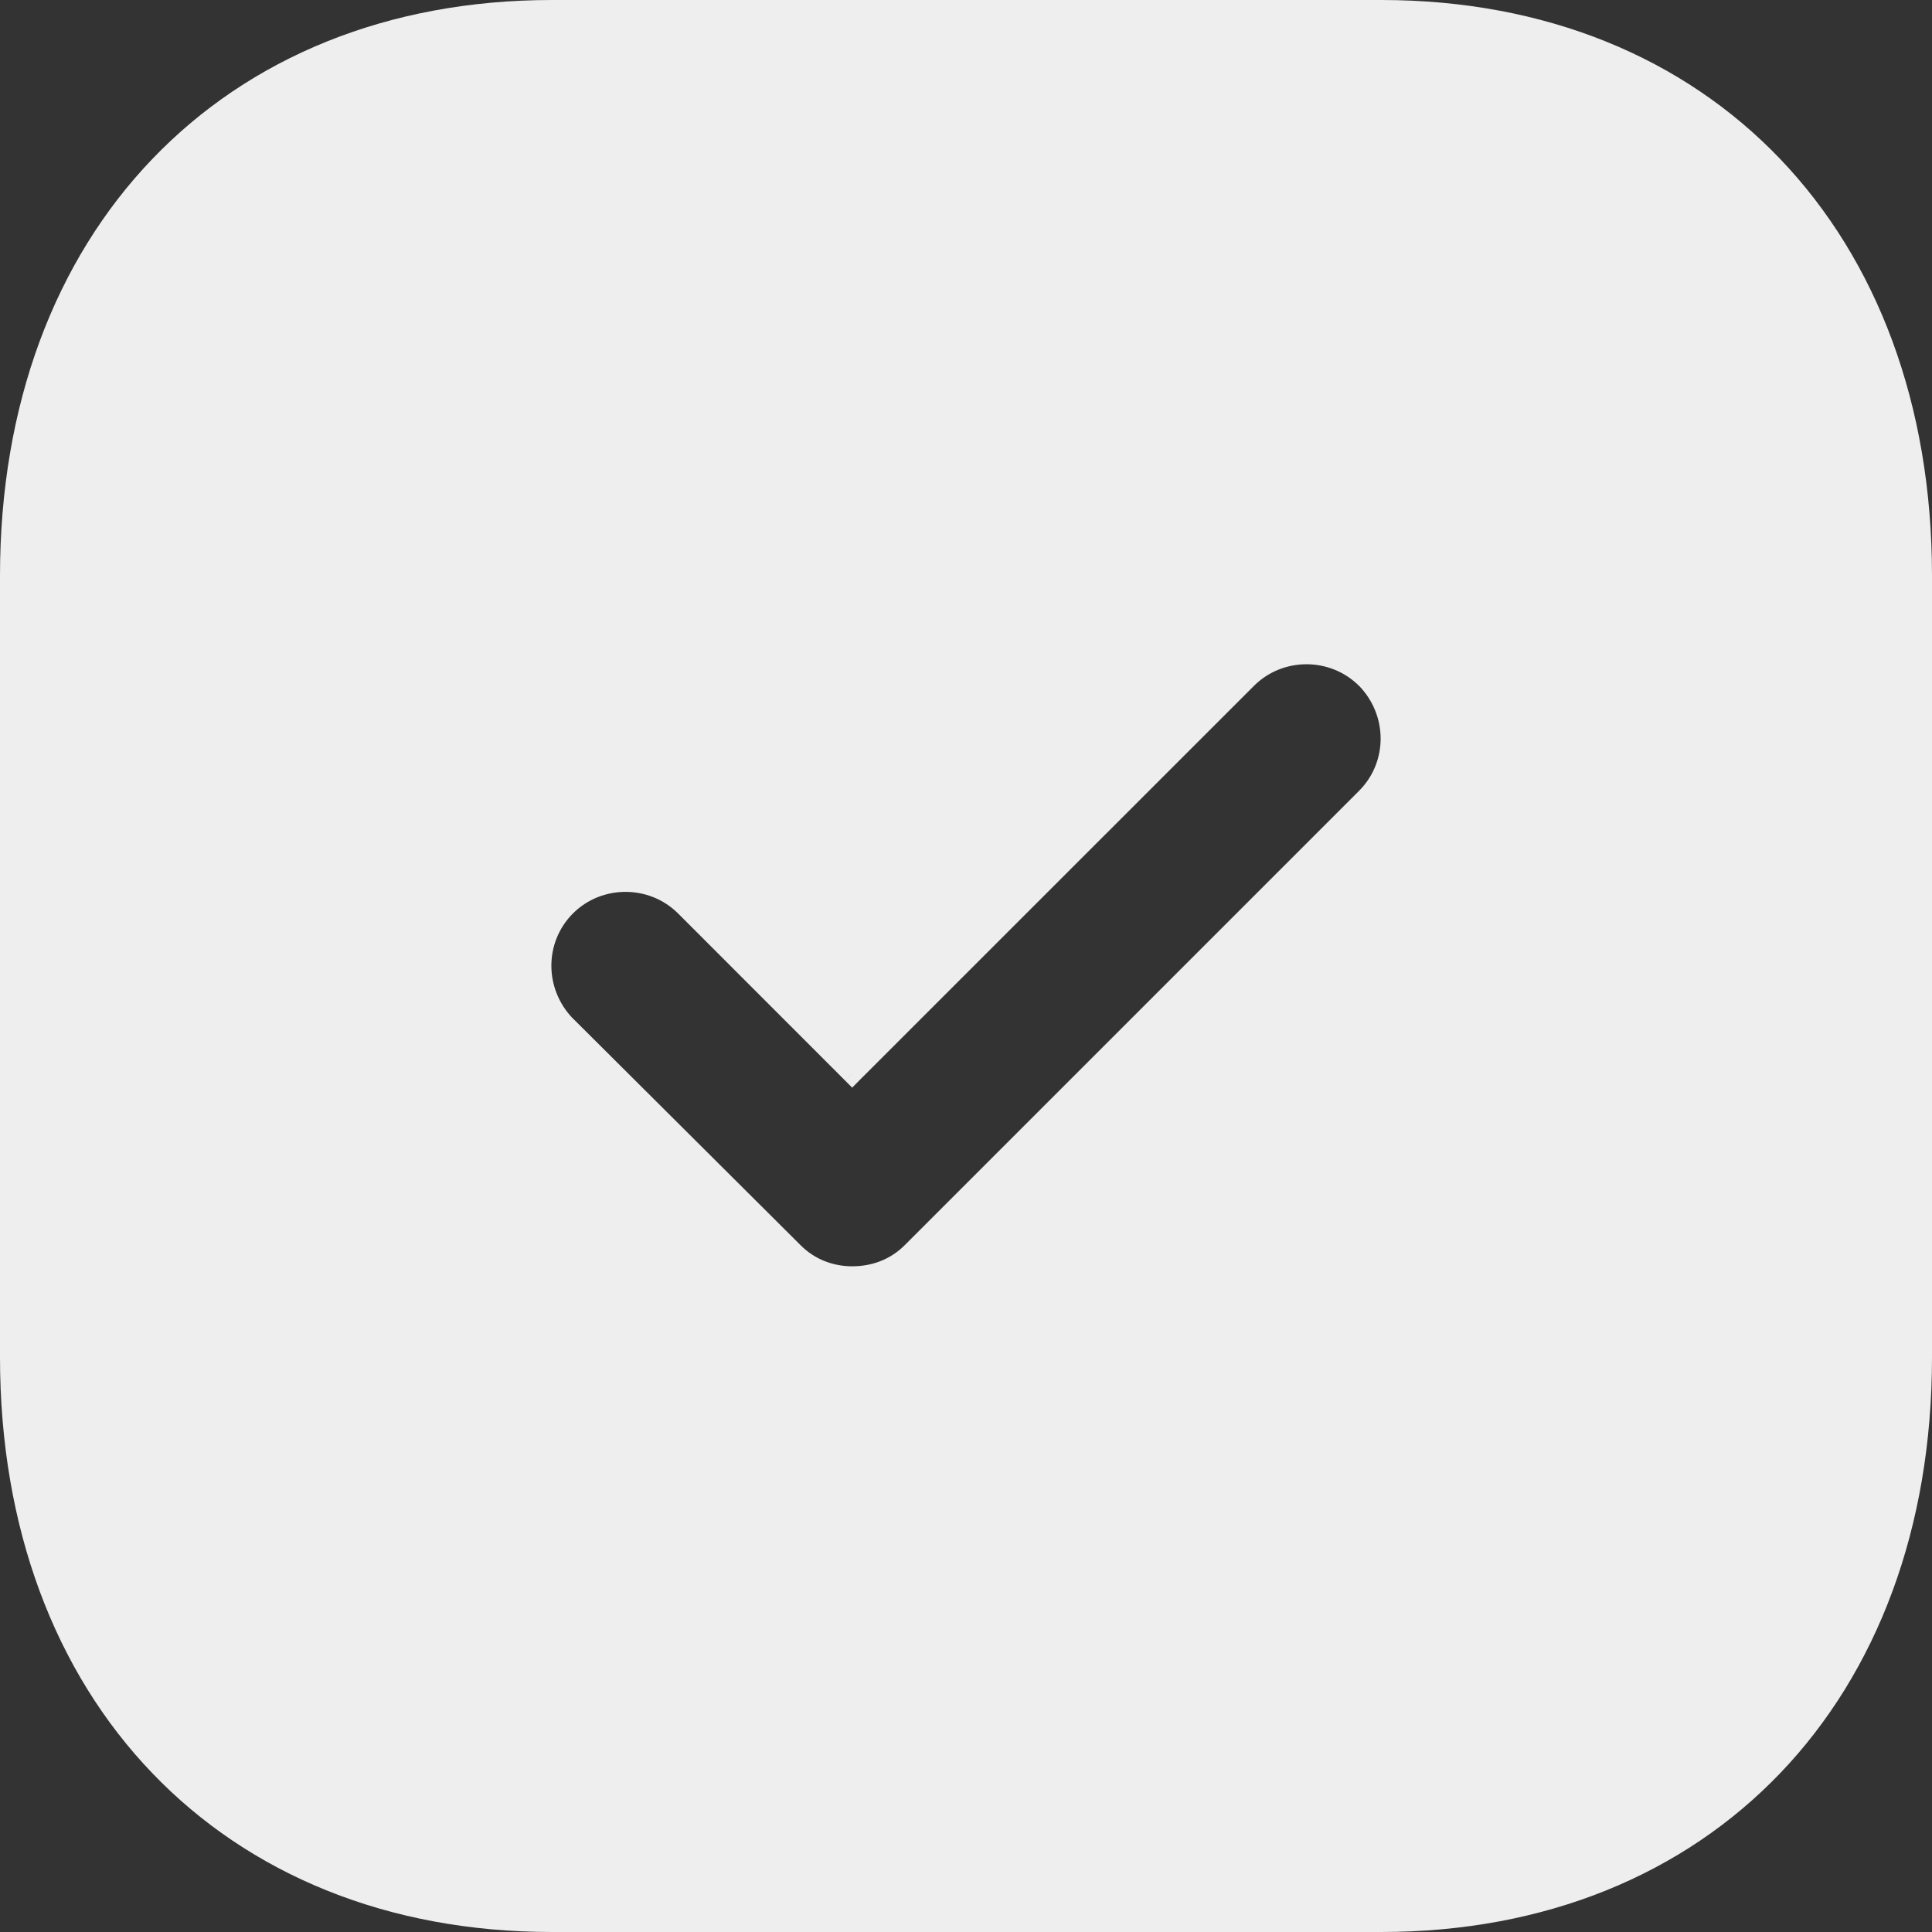
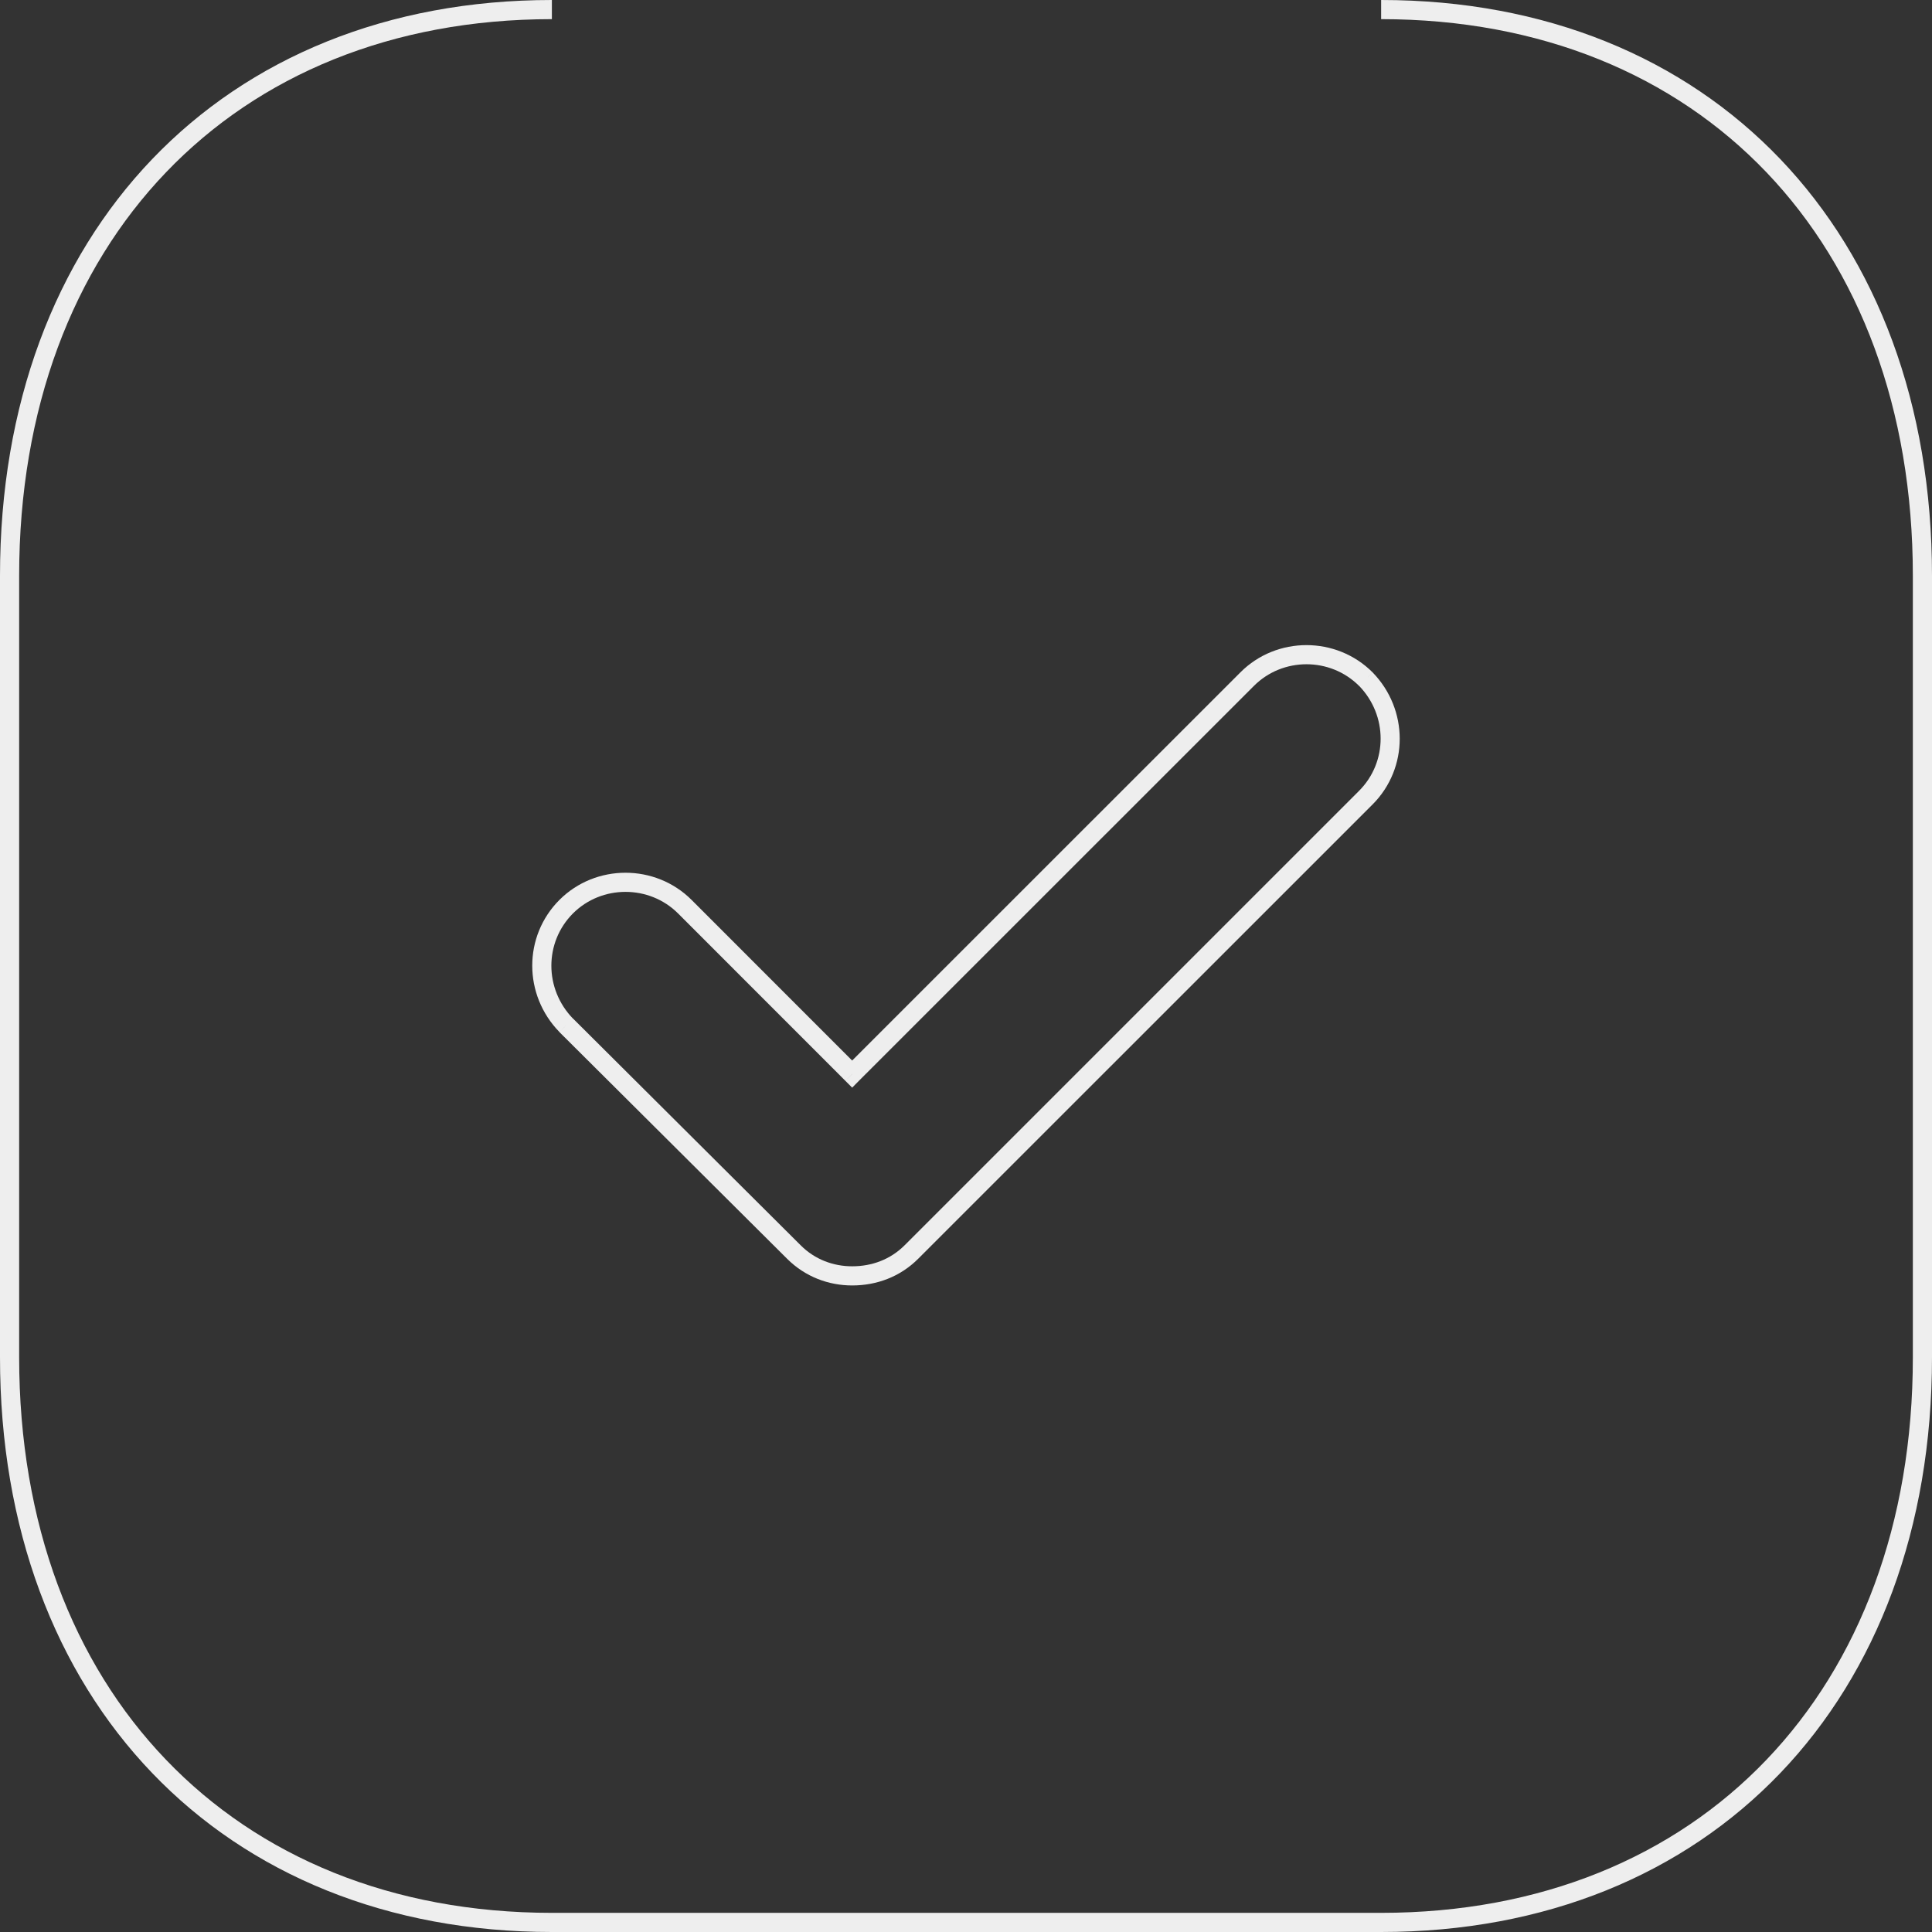
<svg xmlns="http://www.w3.org/2000/svg" width="23" height="23" viewBox="0 0 23 23" fill="none">
  <rect x="0" y="0" width="23" height="23" fill="#333333" stroke="none" />
-   <path fill-rule="evenodd" clip-rule="evenodd" d="M6.57 0.114H16.442C20.302 0.114 22.887 2.824 22.887 6.855V16.159C22.887 20.177 20.302 22.887 16.442 22.887H6.57C2.71 22.887 0.114 20.177 0.114 16.159V6.855C0.114 2.824 2.71 0.114 6.57 0.114ZM10.851 14.905L16.26 9.496C16.647 9.109 16.647 8.483 16.26 8.085C15.873 7.697 15.235 7.697 14.848 8.085L10.145 12.787L8.153 10.794C7.766 10.407 7.128 10.407 6.741 10.794C6.354 11.182 6.354 11.808 6.741 12.206L9.451 14.905C9.644 15.098 9.895 15.19 10.145 15.19C10.407 15.19 10.658 15.098 10.851 14.905Z" fill="#EEEEEE" />
-   <path d="M16.259 8.084L16.341 8.005L16.34 8.004L16.259 8.084ZM10.145 12.787L10.064 12.867L10.145 12.948L10.225 12.867L10.145 12.787ZM6.741 12.206L6.659 12.285L6.66 12.287L6.741 12.206ZM16.442 0H6.57V0.228H16.442V0ZM23 6.854C23 4.815 22.346 3.1 21.194 1.894C20.041 0.688 18.399 0 16.442 0V0.228C18.344 0.228 19.924 0.895 21.029 2.051C22.134 3.208 22.772 4.864 22.772 6.854H23ZM23 16.158V6.854H22.772V16.158H23ZM16.442 23C18.399 23 20.041 22.312 21.194 21.108C22.346 19.904 23 18.192 23 16.158H22.772C22.772 18.142 22.134 19.795 21.029 20.95C19.924 22.105 18.344 22.772 16.442 22.772V23ZM6.57 23H16.442V22.772H6.57V23ZM0 16.158C0 18.192 0.657 19.904 1.812 21.108C2.967 22.312 4.612 23 6.57 23V22.772C4.667 22.772 3.084 22.105 1.977 20.95C0.868 19.795 0.228 18.142 0.228 16.158H0ZM0 6.854V16.158H0.228V6.854H0ZM6.57 0C4.612 0 2.967 0.688 1.812 1.894C0.657 3.1 0 4.814 0 6.854H0.228C0.228 4.864 0.868 3.208 1.977 2.051C3.084 0.895 4.667 0.228 6.57 0.228V0ZM16.179 9.415L10.77 14.824L10.931 14.985L16.34 9.577L16.179 9.415ZM16.178 8.163C16.523 8.518 16.521 9.073 16.179 9.415L16.34 9.577C16.772 9.144 16.77 8.447 16.341 8.005L16.178 8.163ZM14.928 8.165C15.271 7.822 15.836 7.822 16.179 8.165L16.34 8.004C15.908 7.572 15.198 7.572 14.767 8.004L14.928 8.165ZM10.225 12.867L14.928 8.165L14.767 8.004L10.064 12.706L10.225 12.867ZM8.072 10.874L10.064 12.867L10.225 12.706L8.233 10.713L8.072 10.874ZM6.821 10.874C7.164 10.532 7.729 10.532 8.072 10.874L8.233 10.713C7.801 10.282 7.092 10.282 6.66 10.713L6.821 10.874ZM6.822 12.127C6.477 11.772 6.479 11.217 6.821 10.874L6.66 10.713C6.228 11.146 6.229 11.843 6.659 12.285L6.822 12.127ZM9.531 14.824L6.821 12.125L6.66 12.287L9.37 14.985L9.531 14.824ZM10.145 15.075C9.922 15.075 9.701 14.995 9.531 14.824L9.37 14.985C9.587 15.202 9.867 15.303 10.145 15.303V15.075ZM10.77 14.824C10.6 14.994 10.38 15.075 10.145 15.075V15.303C10.434 15.303 10.714 15.202 10.931 14.985L10.77 14.824Z" fill="#EEEEEE" />
+   <path d="M16.259 8.084L16.341 8.005L16.34 8.004L16.259 8.084ZM10.145 12.787L10.064 12.867L10.145 12.948L10.225 12.867L10.145 12.787ZM6.741 12.206L6.659 12.285L6.66 12.287L6.741 12.206ZM16.442 0H6.57V0.228V0ZM23 6.854C23 4.815 22.346 3.1 21.194 1.894C20.041 0.688 18.399 0 16.442 0V0.228C18.344 0.228 19.924 0.895 21.029 2.051C22.134 3.208 22.772 4.864 22.772 6.854H23ZM23 16.158V6.854H22.772V16.158H23ZM16.442 23C18.399 23 20.041 22.312 21.194 21.108C22.346 19.904 23 18.192 23 16.158H22.772C22.772 18.142 22.134 19.795 21.029 20.95C19.924 22.105 18.344 22.772 16.442 22.772V23ZM6.57 23H16.442V22.772H6.57V23ZM0 16.158C0 18.192 0.657 19.904 1.812 21.108C2.967 22.312 4.612 23 6.57 23V22.772C4.667 22.772 3.084 22.105 1.977 20.95C0.868 19.795 0.228 18.142 0.228 16.158H0ZM0 6.854V16.158H0.228V6.854H0ZM6.57 0C4.612 0 2.967 0.688 1.812 1.894C0.657 3.1 0 4.814 0 6.854H0.228C0.228 4.864 0.868 3.208 1.977 2.051C3.084 0.895 4.667 0.228 6.57 0.228V0ZM16.179 9.415L10.77 14.824L10.931 14.985L16.34 9.577L16.179 9.415ZM16.178 8.163C16.523 8.518 16.521 9.073 16.179 9.415L16.34 9.577C16.772 9.144 16.77 8.447 16.341 8.005L16.178 8.163ZM14.928 8.165C15.271 7.822 15.836 7.822 16.179 8.165L16.34 8.004C15.908 7.572 15.198 7.572 14.767 8.004L14.928 8.165ZM10.225 12.867L14.928 8.165L14.767 8.004L10.064 12.706L10.225 12.867ZM8.072 10.874L10.064 12.867L10.225 12.706L8.233 10.713L8.072 10.874ZM6.821 10.874C7.164 10.532 7.729 10.532 8.072 10.874L8.233 10.713C7.801 10.282 7.092 10.282 6.66 10.713L6.821 10.874ZM6.822 12.127C6.477 11.772 6.479 11.217 6.821 10.874L6.66 10.713C6.228 11.146 6.229 11.843 6.659 12.285L6.822 12.127ZM9.531 14.824L6.821 12.125L6.66 12.287L9.37 14.985L9.531 14.824ZM10.145 15.075C9.922 15.075 9.701 14.995 9.531 14.824L9.37 14.985C9.587 15.202 9.867 15.303 10.145 15.303V15.075ZM10.77 14.824C10.6 14.994 10.38 15.075 10.145 15.075V15.303C10.434 15.303 10.714 15.202 10.931 14.985L10.77 14.824Z" fill="#EEEEEE" />
</svg>